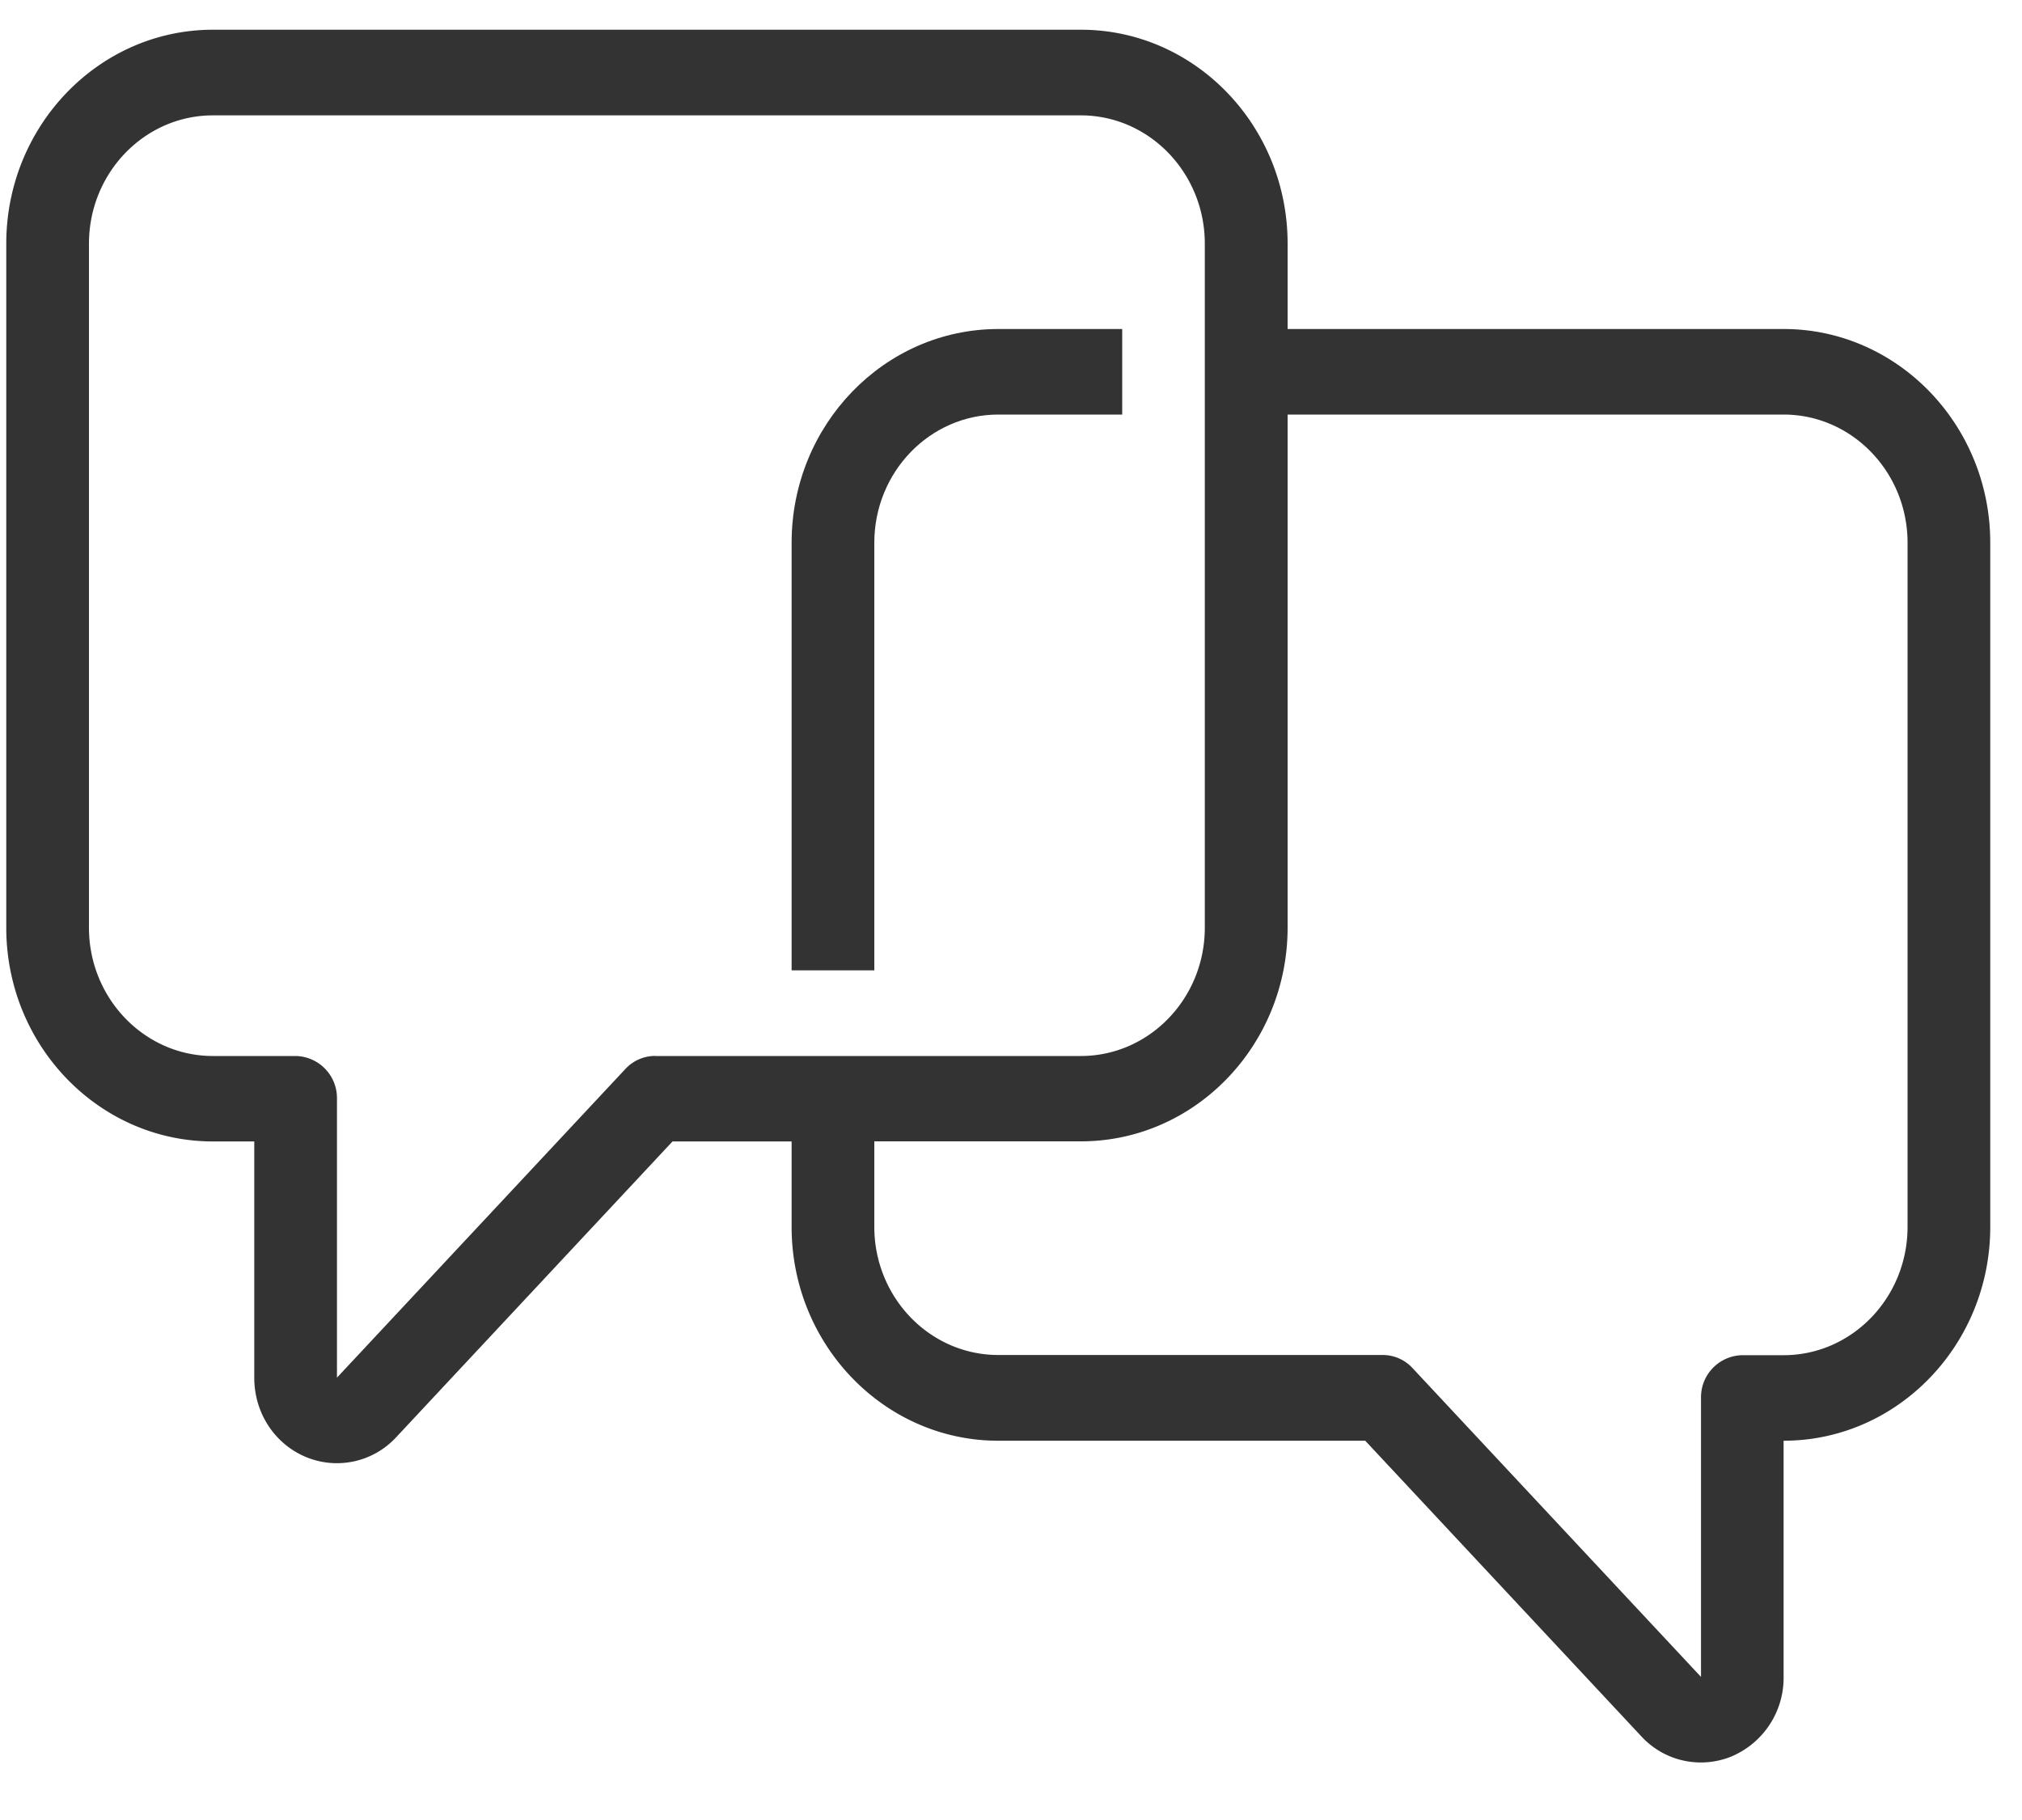
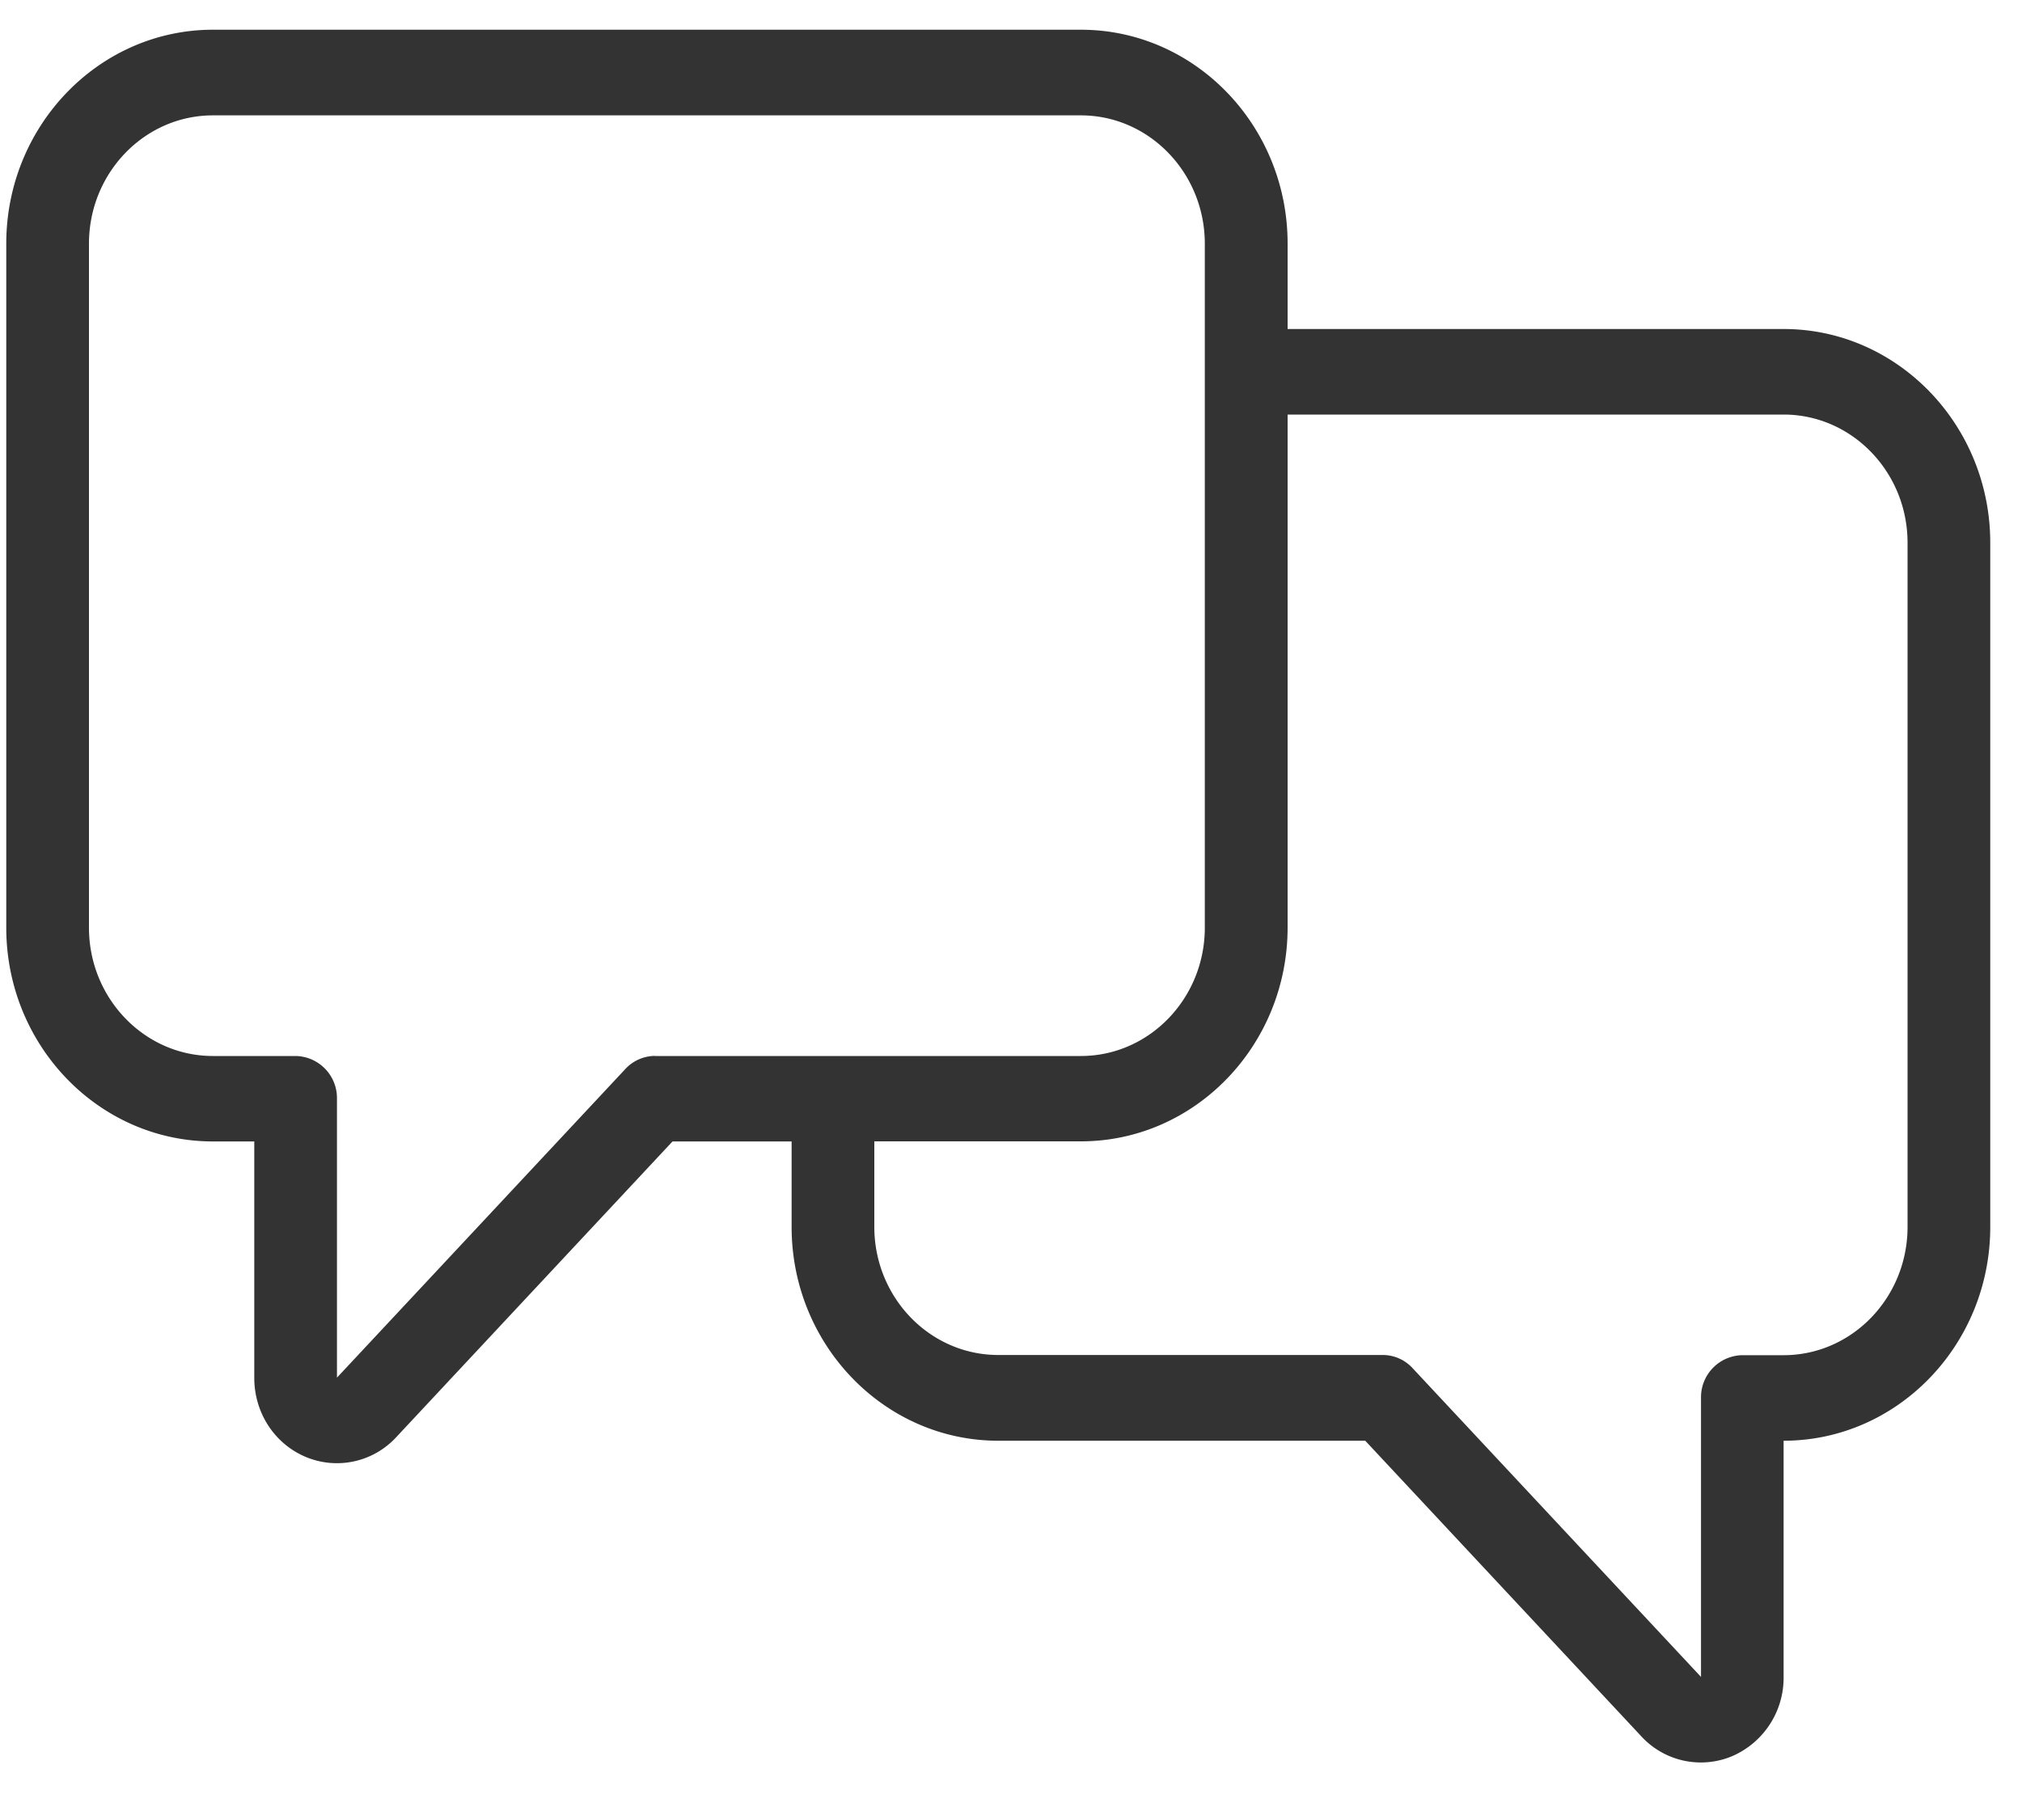
<svg xmlns="http://www.w3.org/2000/svg" width="20" height="18" viewBox="0 0 20 18">
  <title>C647B707-B6A5-46D1-BD8B-279DB638309B</title>
  <g fill="#333">
    <path d="M17.642 3.254h-4.906v-.845c0-1.166-.917-2.115-2.044-2.115H2.106C.98.294.062 1.243.062 2.41v6.765c0 1.166.917 2.114 2.044 2.114h.409v2.337c0 .347.2.654.511.784a.798.798 0 0 0 .894-.197l2.732-2.924H7.83v.845c0 1.166.917 2.115 2.044 2.115h3.63l2.732 2.925a.8.8 0 0 0 .894.196.844.844 0 0 0 .512-.784v-2.337c1.127 0 2.044-.949 2.044-2.115V5.368c0-1.165-.917-2.114-2.043-2.114zM6.48 10.443a.403.403 0 0 0-.294.129l-2.853 3.053v-2.759a.416.416 0 0 0-.408-.422h-.819c-.676 0-1.226-.57-1.226-1.269V2.41c0-.7.55-1.269 1.226-1.269h8.585c.676 0 1.226.57 1.226 1.269v6.765c0 .7-.55 1.269-1.226 1.269H6.48v-.001zm12.388 1.691c0 .7-.55 1.269-1.226 1.269h-.409a.416.416 0 0 0-.408.422v2.76l-2.853-3.054a.401.401 0 0 0-.295-.13H9.874c-.676 0-1.226-.568-1.226-1.268v-.845h2.044c1.127 0 2.044-.949 2.044-2.115V4.1h4.906c.676 0 1.226.569 1.226 1.268v6.766z" />
-     <path d="M11.1 3.254H9.874c-1.127 0-2.044.948-2.044 2.114v4.229h.818V5.368c0-.7.55-1.268 1.226-1.268H11.1v-.846z" />
  </g>
</svg>